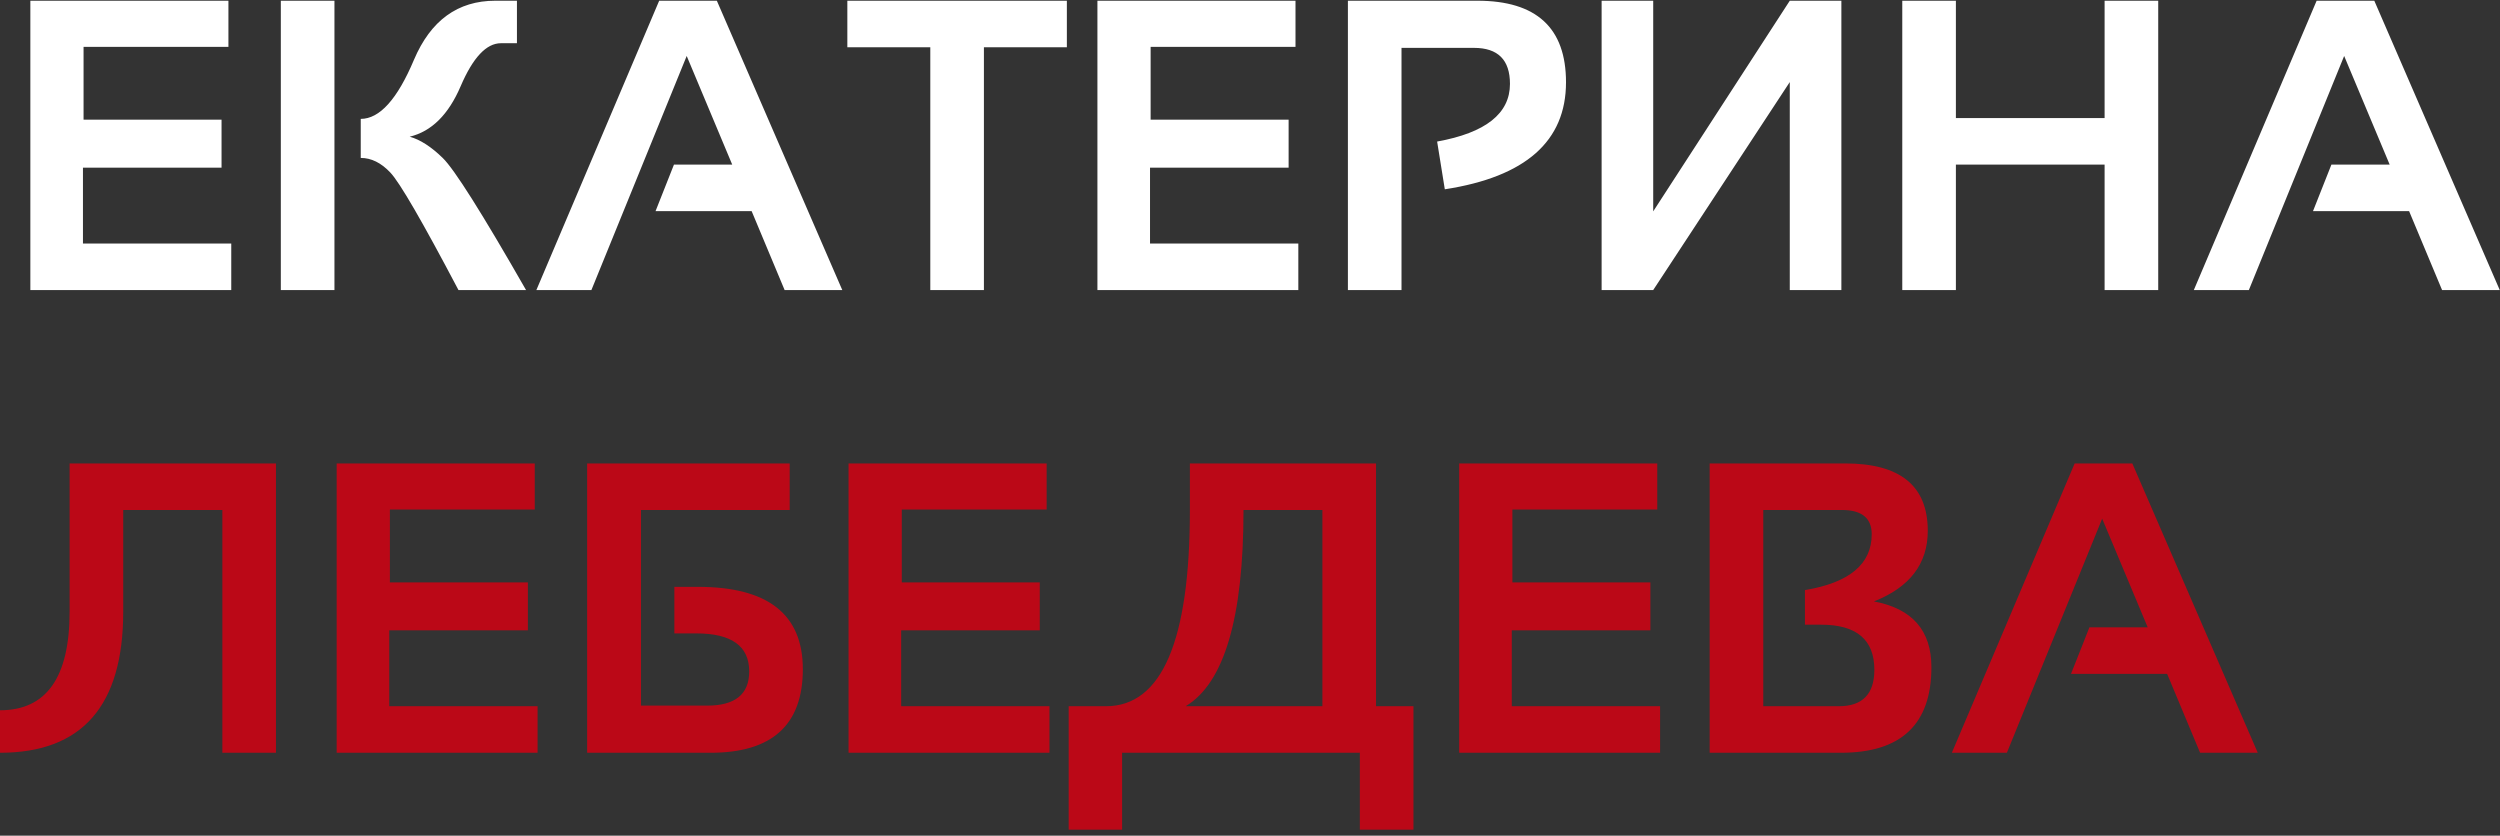
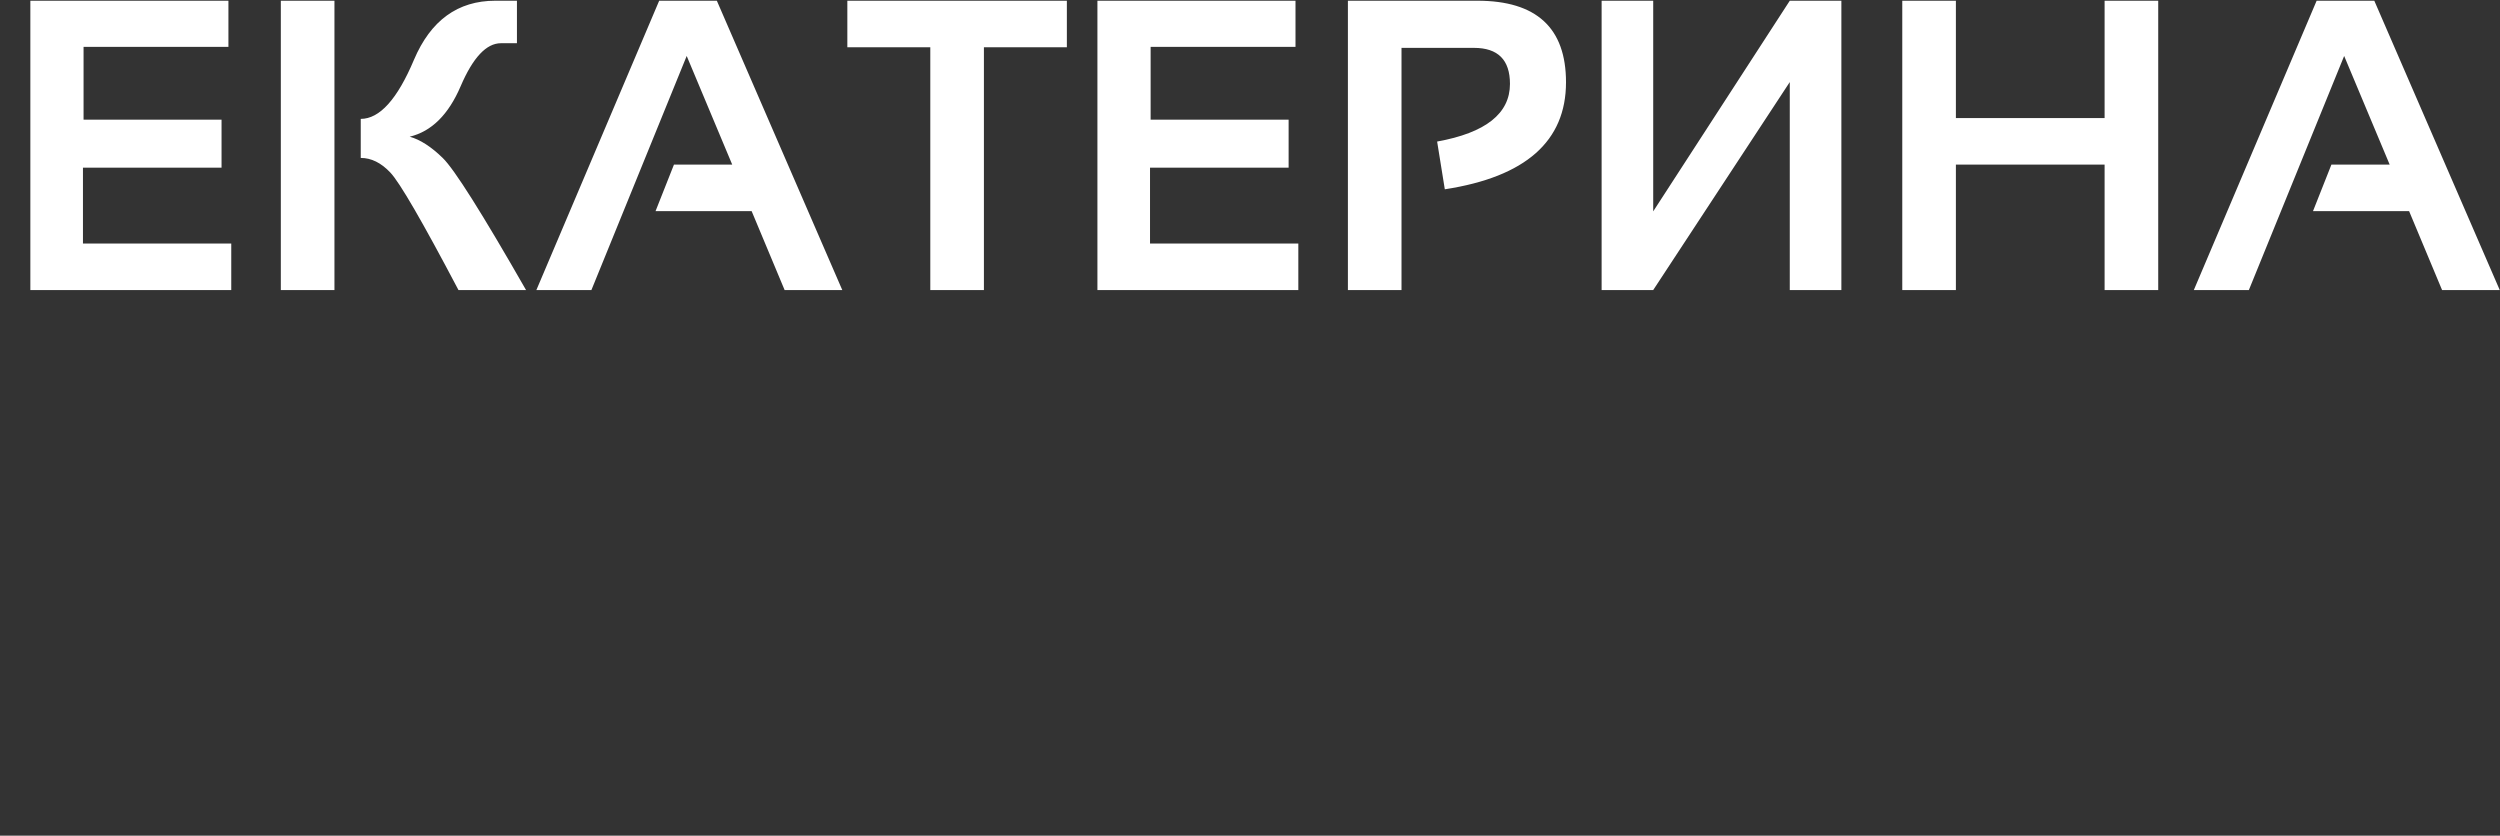
<svg xmlns="http://www.w3.org/2000/svg" width="362" height="121" viewBox="0 0 362 121" fill="none">
  <rect x="0" y="0" width="362" height="121" fill="#333333" stroke="none" />
  <path d="M33.076 0.105V6.785H12.1V17.332H32.08V24.275H12.012V35.262H33.486V42H4.395V0.105H33.076ZM48.428 0.105V42H40.664V0.105H48.428ZM66.387 42C61.152 32.059 57.861 26.385 56.514 24.979C55.185 23.572 53.76 22.869 52.236 22.869V17.215C54.971 17.215 57.539 14.363 59.941 8.66C62.363 2.957 66.289 0.105 71.719 0.105H74.853V6.258H72.539C70.43 6.258 68.486 8.328 66.709 12.469C64.951 16.59 62.49 19.031 59.326 19.793C60.85 20.223 62.441 21.248 64.102 22.869C65.781 24.49 69.805 30.867 76.172 42H66.387ZM85.635 42H77.666L95.449 0.105H103.799L121.963 42H113.613L108.838 30.574H94.922L97.588 23.836H106.025L99.434 8.104L85.635 42ZM154.482 0.105V6.844H142.471V42H134.707V6.844H122.695V0.105H154.482ZM187.588 0.105V6.785H166.611V17.332H186.592V24.275H166.523V35.262H187.998V42H158.906V0.105H187.588ZM195.176 42V0.105H213.926C222.48 0.105 226.758 4.041 226.758 11.912C226.758 20.447 220.908 25.613 209.209 27.41L208.096 20.496C215.127 19.227 218.643 16.443 218.643 12.146C218.643 8.67 216.904 6.932 213.428 6.932H202.939V42H195.176ZM259.16 42V11.883L239.385 42H231.914V0.105H239.385V30.604L259.16 0.105H266.631V42H259.16ZM275.449 42V0.105H283.213V17.098H304.746V0.105H312.51V42H304.746V23.836H283.213V42H275.449ZM325.635 42H317.666L335.449 0.105H343.799L361.963 42H353.613L348.838 30.574H334.922L337.588 23.836H346.025L339.434 8.104L325.635 42Z" fill="white" />
-   <path d="M0 102.848C6.719 102.848 10.078 98.092 10.078 88.58V67.106H39.961V109H32.197V73.844H17.842V88.58C17.842 102.193 11.895 109 0 109V102.848ZM77.432 67.106V73.785H56.455V84.332H76.436V91.275H56.367V102.262H77.842V109H48.75V67.106H77.432ZM114.346 67.106V73.844H92.812V102.174H102.393C106.455 102.174 108.486 100.523 108.486 97.223C108.486 93.551 105.928 91.715 100.811 91.715H97.647V84.977H101.074C111.191 84.977 116.25 88.951 116.25 96.9C116.25 104.967 111.797 109 102.891 109H85.019V67.106H114.346ZM151.553 67.106V73.785H130.576V84.332H150.557V91.275H130.488V102.262H151.963V109H122.871V67.106H151.553ZM171.68 102.262H191.484V73.844H180.059C180.059 89.449 177.266 98.922 171.68 102.262ZM154.746 120.133V102.262H160.137C168.242 102.262 172.295 92.789 172.295 73.844V67.106H199.248V102.262H204.668V120.133H196.904V109H162.48V120.133H154.746ZM239.971 67.106V73.785H218.994V84.332H238.975V91.275H218.906V102.262H240.381V109H211.289V67.106H239.971ZM247.559 109V67.106H267.188C275.156 67.106 279.141 70.357 279.141 76.861C279.141 81.627 276.543 85.035 271.348 87.086C276.895 88.121 279.668 91.295 279.668 96.607C279.668 104.869 275.303 109 266.572 109H247.559ZM266.25 102.262C269.688 102.262 271.406 100.504 271.406 96.988C271.406 92.633 268.838 90.455 263.701 90.455H261.357V85.445C267.803 84.371 271.025 81.676 271.025 77.359C271.025 75.016 269.58 73.844 266.689 73.844H255.322V102.262H266.25ZM290.596 109H282.627L300.41 67.106H308.76L326.924 109H318.574L313.799 97.574H299.883L302.549 90.836H310.986L304.395 75.103L290.596 109Z" fill="#BB0817" />
</svg>